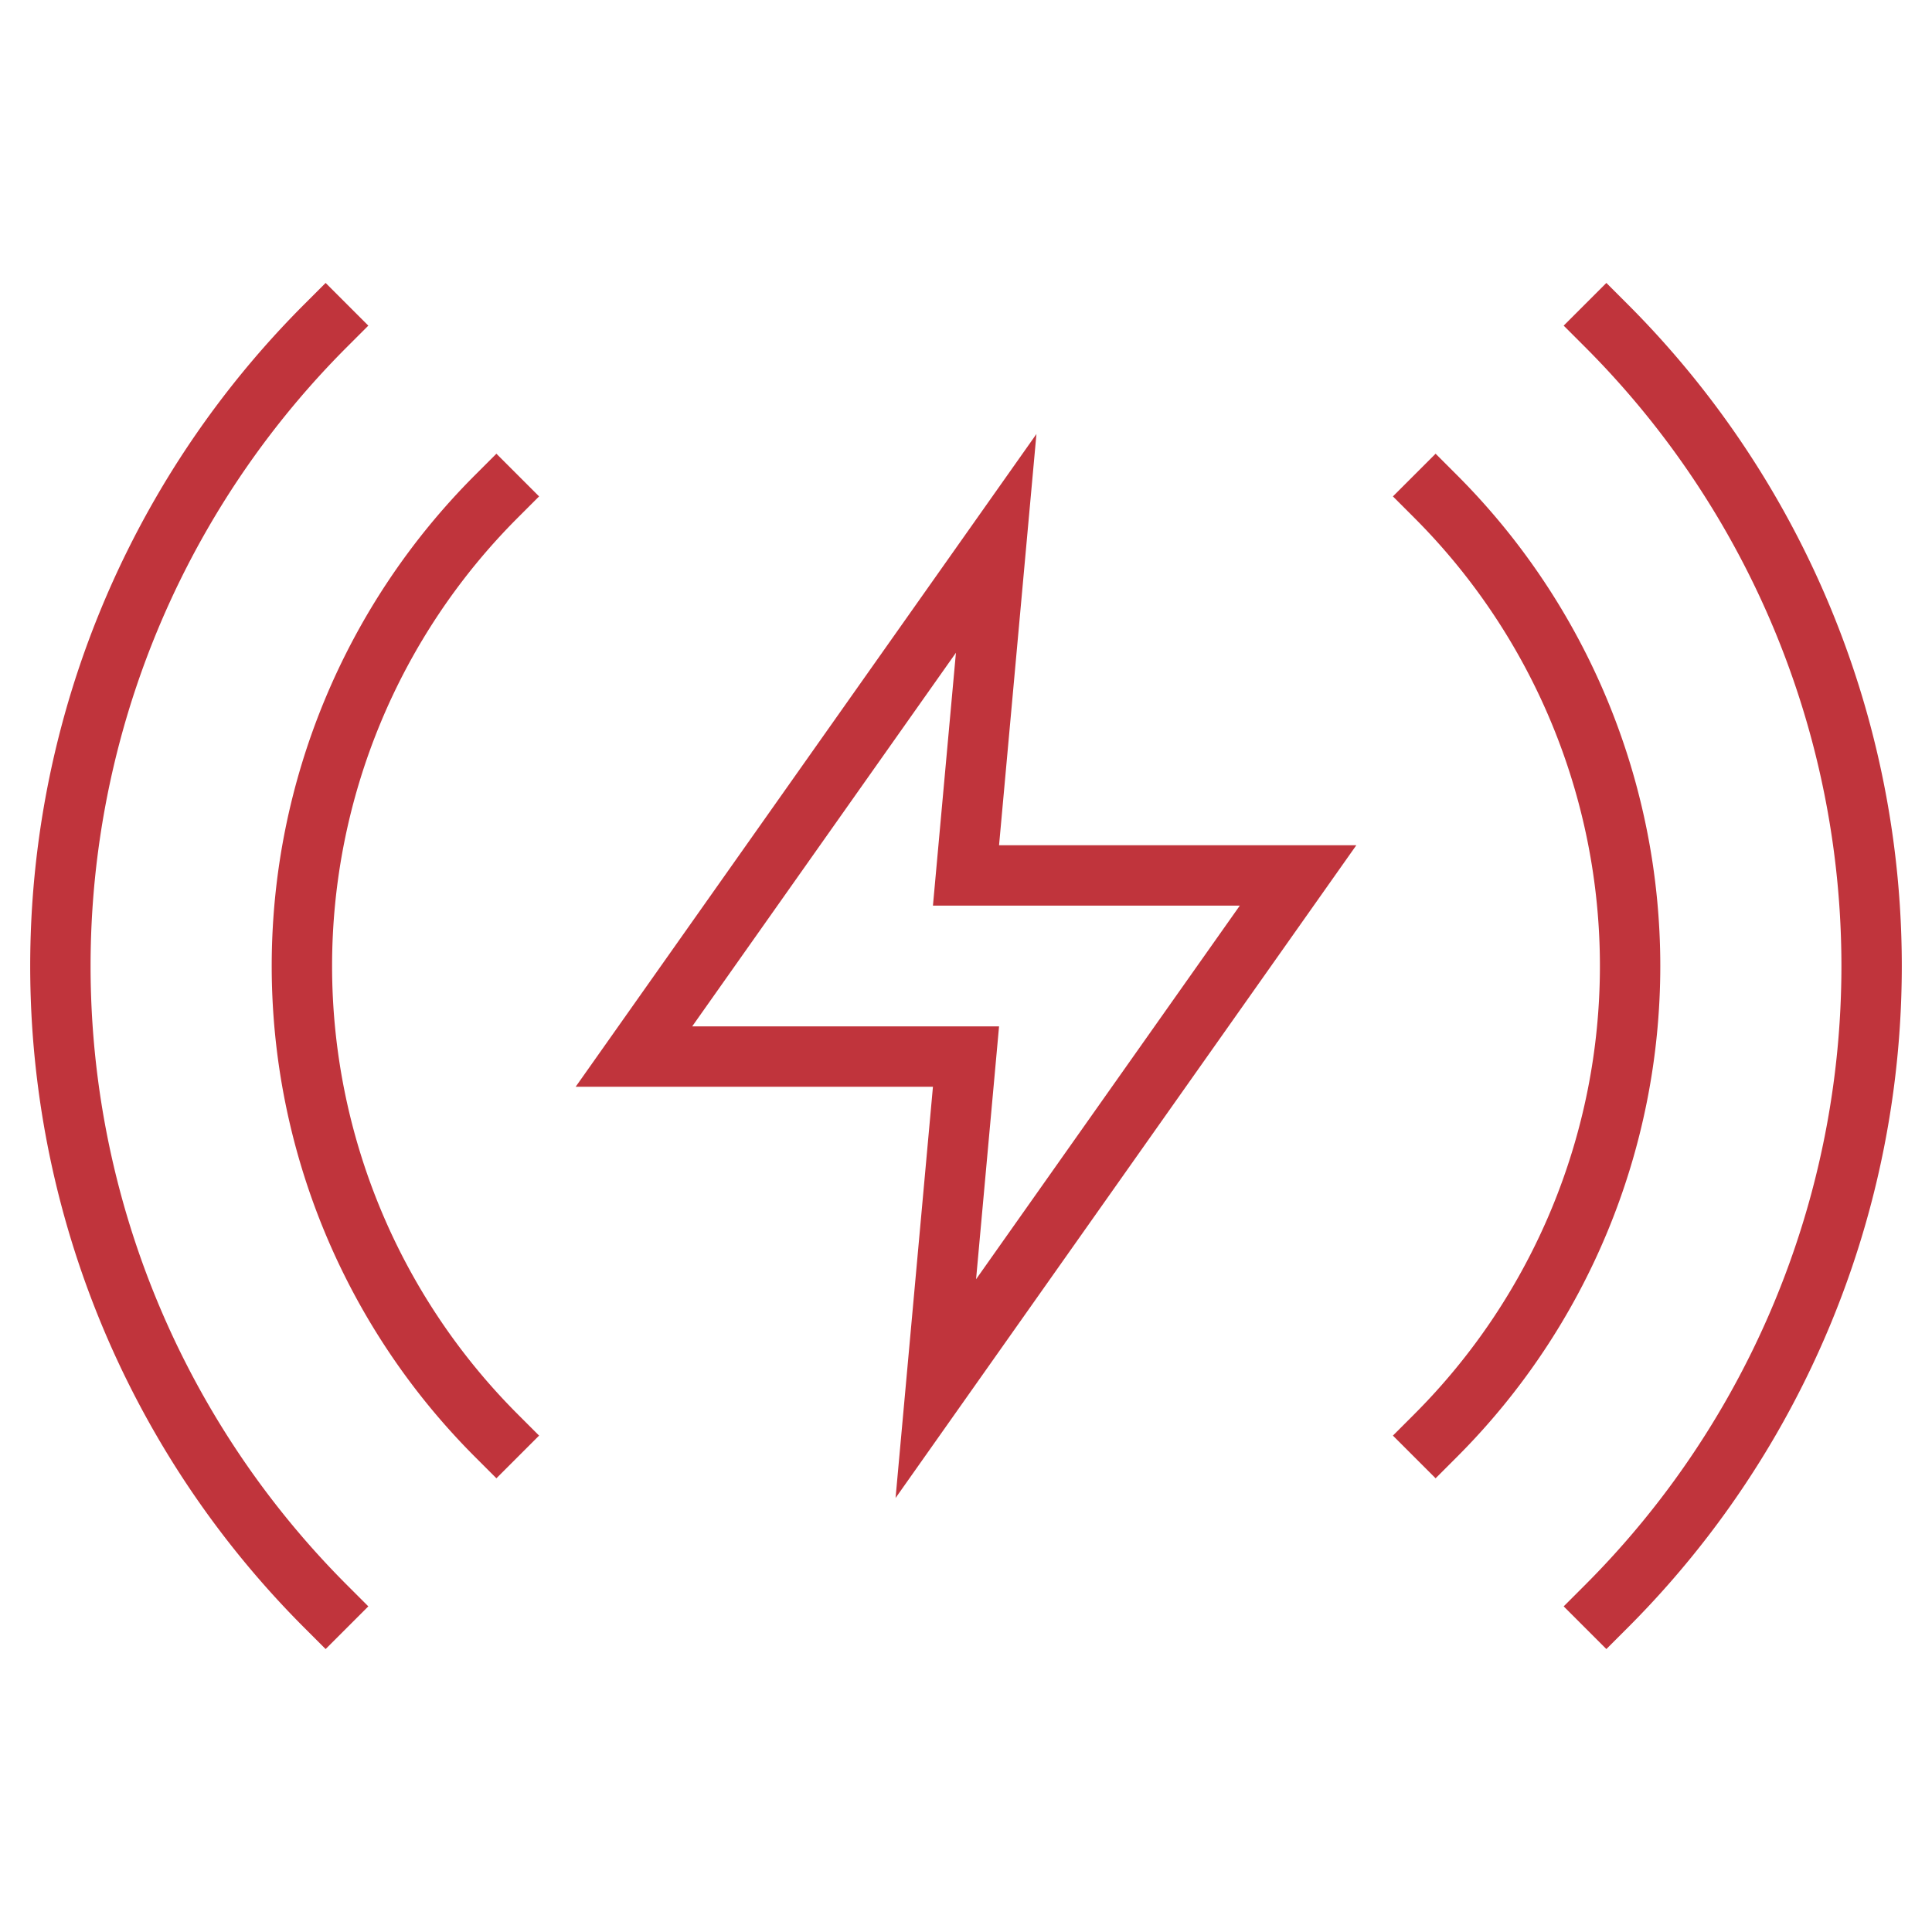
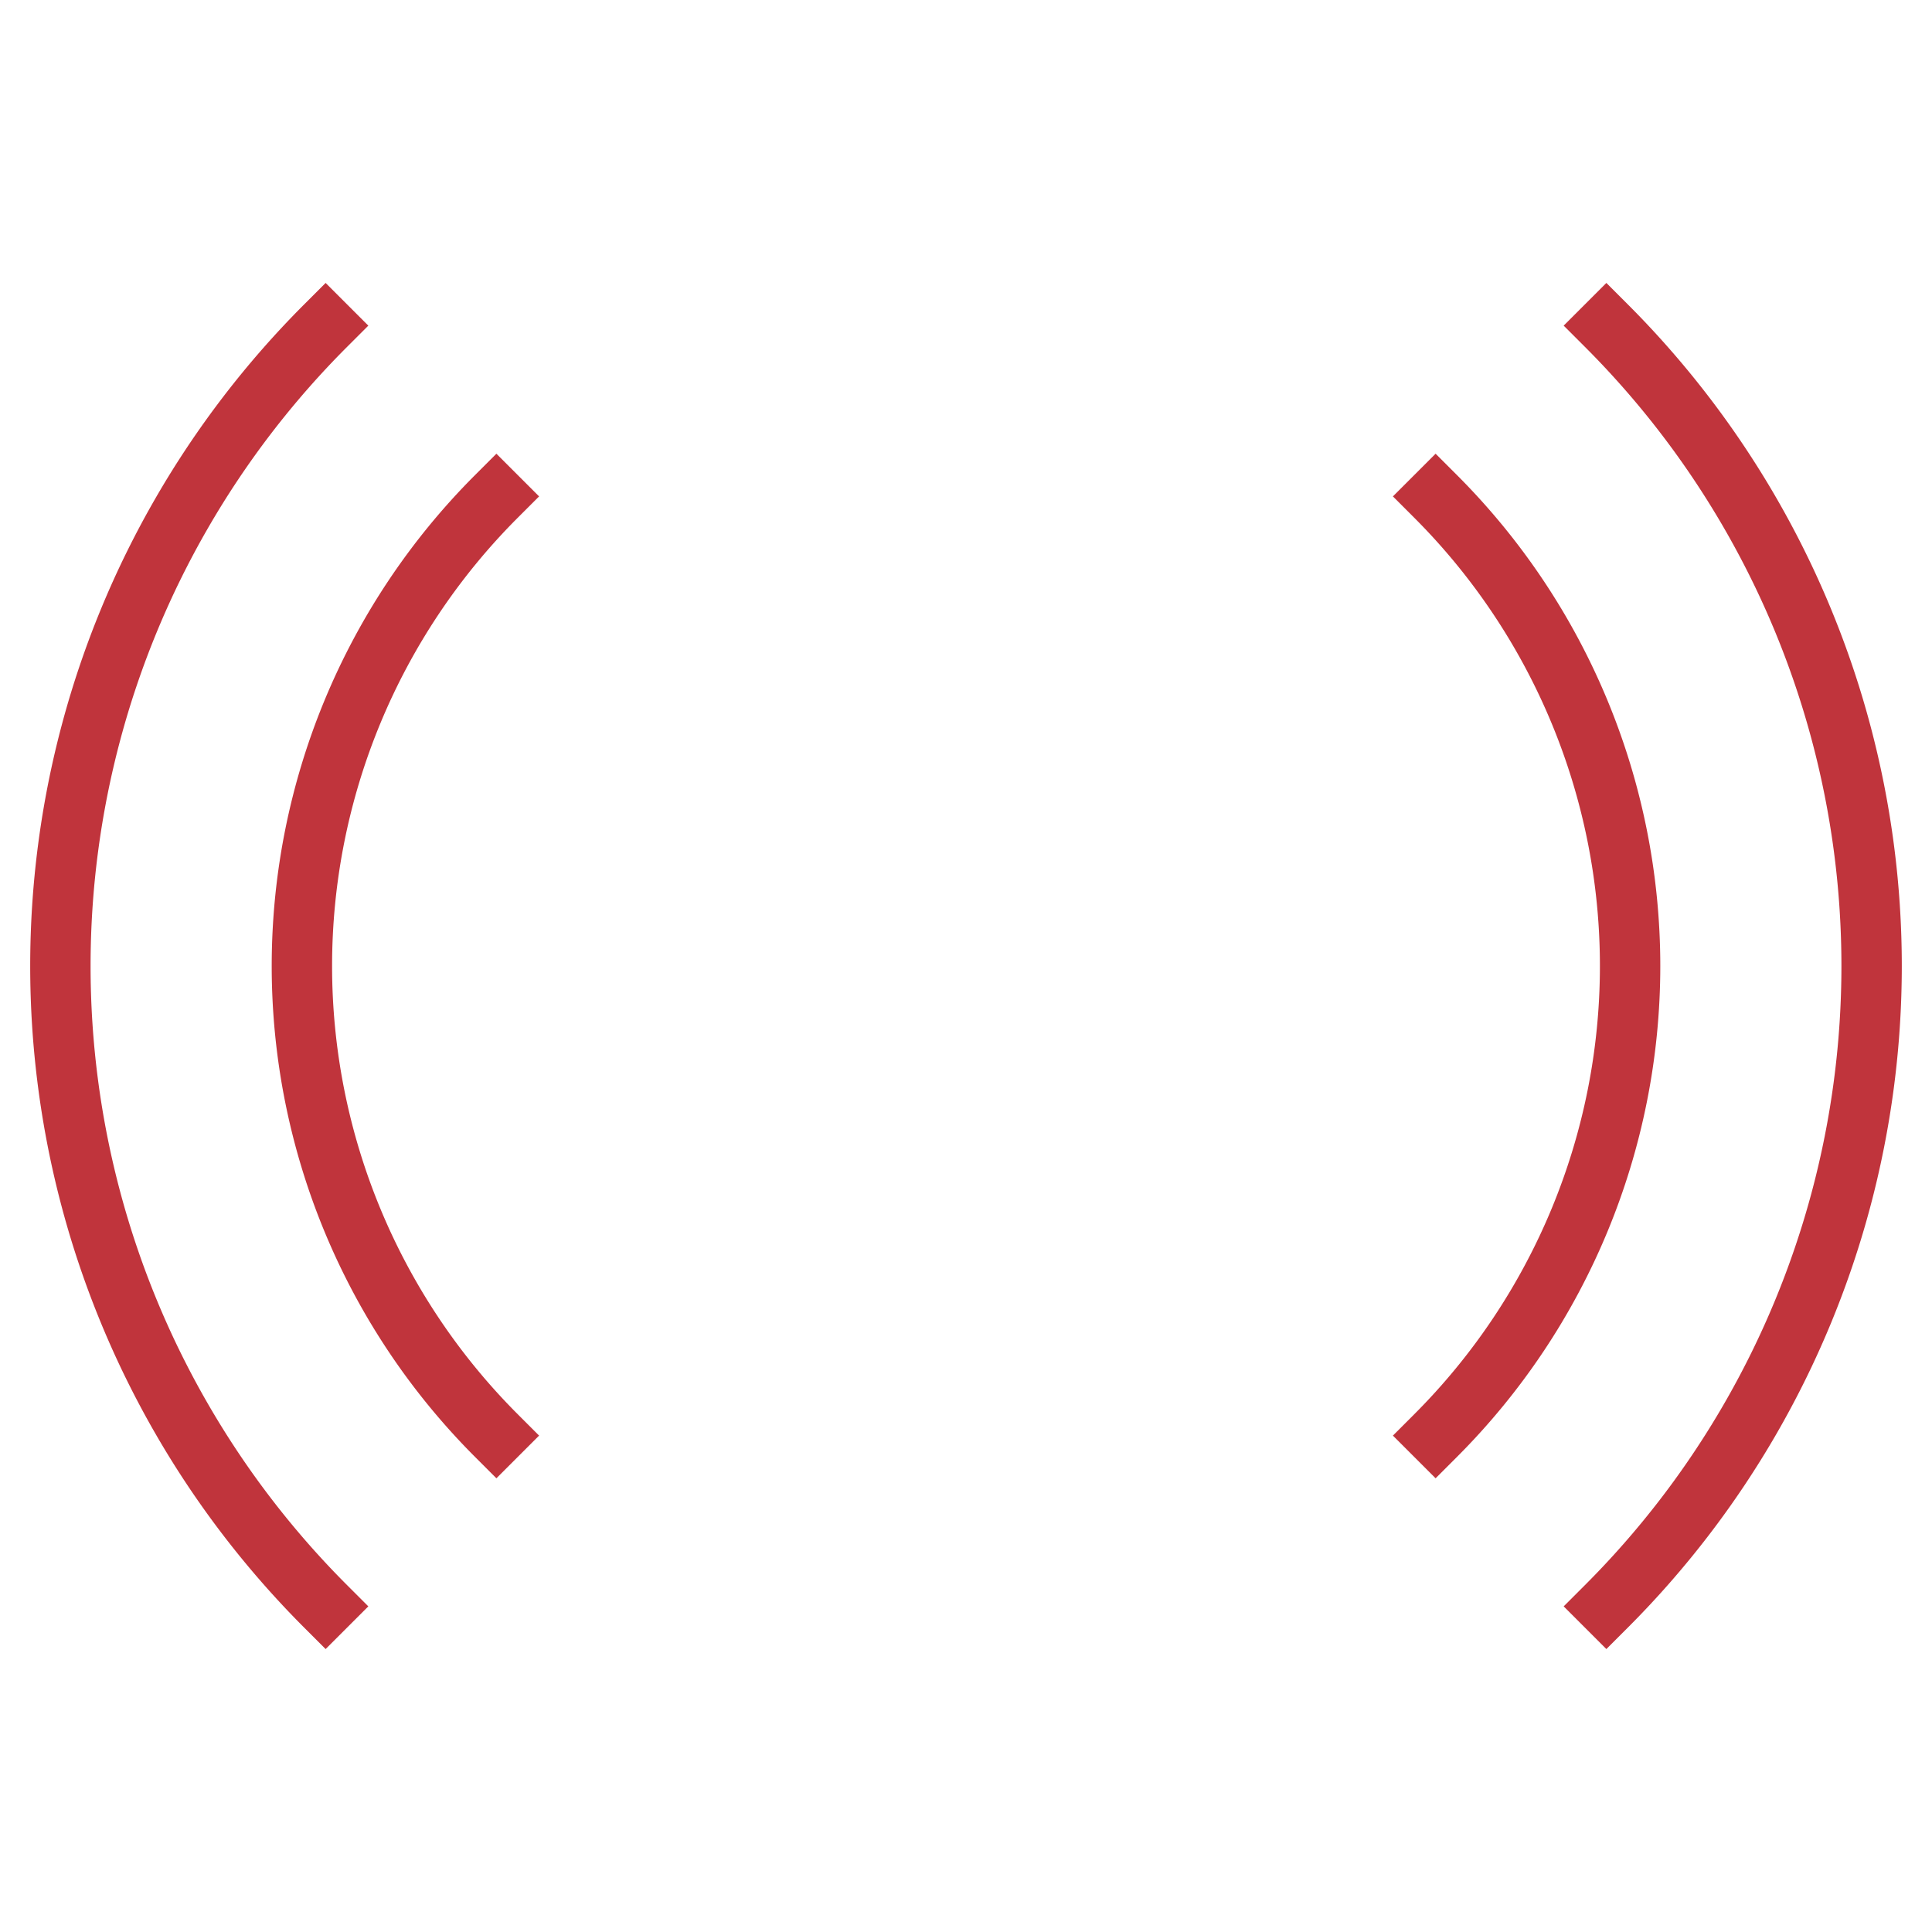
<svg xmlns="http://www.w3.org/2000/svg" x="0px" y="0px" width="64px" height="64px" viewBox="0 0 64 64">
  <g stroke-width="2" transform="translate(0, 0)">
-     <polygon points="33 18 21 35 32 35 31 46 43 29 32 29 33 18" fill="none" stroke="#c0343c" stroke-linecap="square" stroke-miterlimit="10" stroke-width="2" data-color="color-2" stroke-linejoin="miter" />
    <path d="M10.787,10.787a30,30,0,0,0,0,42.426" fill="none" stroke="#c0343c" stroke-linecap="square" stroke-miterlimit="10" stroke-width="2" stroke-linejoin="miter" />
    <path d="M53.213,53.213a30,30,0,0,0,0-42.426" fill="none" stroke="#c0343c" stroke-linecap="square" stroke-miterlimit="10" stroke-width="2" stroke-linejoin="miter" />
    <path d="M16.444,16.444a22,22,0,0,0,0,31.112" fill="none" stroke="#c0343c" stroke-linecap="square" stroke-miterlimit="10" stroke-width="2" stroke-linejoin="miter" />
    <path d="M47.556,47.556a22,22,0,0,0,0-31.112" fill="none" stroke="#c0343c" stroke-linecap="square" stroke-miterlimit="10" stroke-width="2" stroke-linejoin="miter" />
  </g>
</svg>